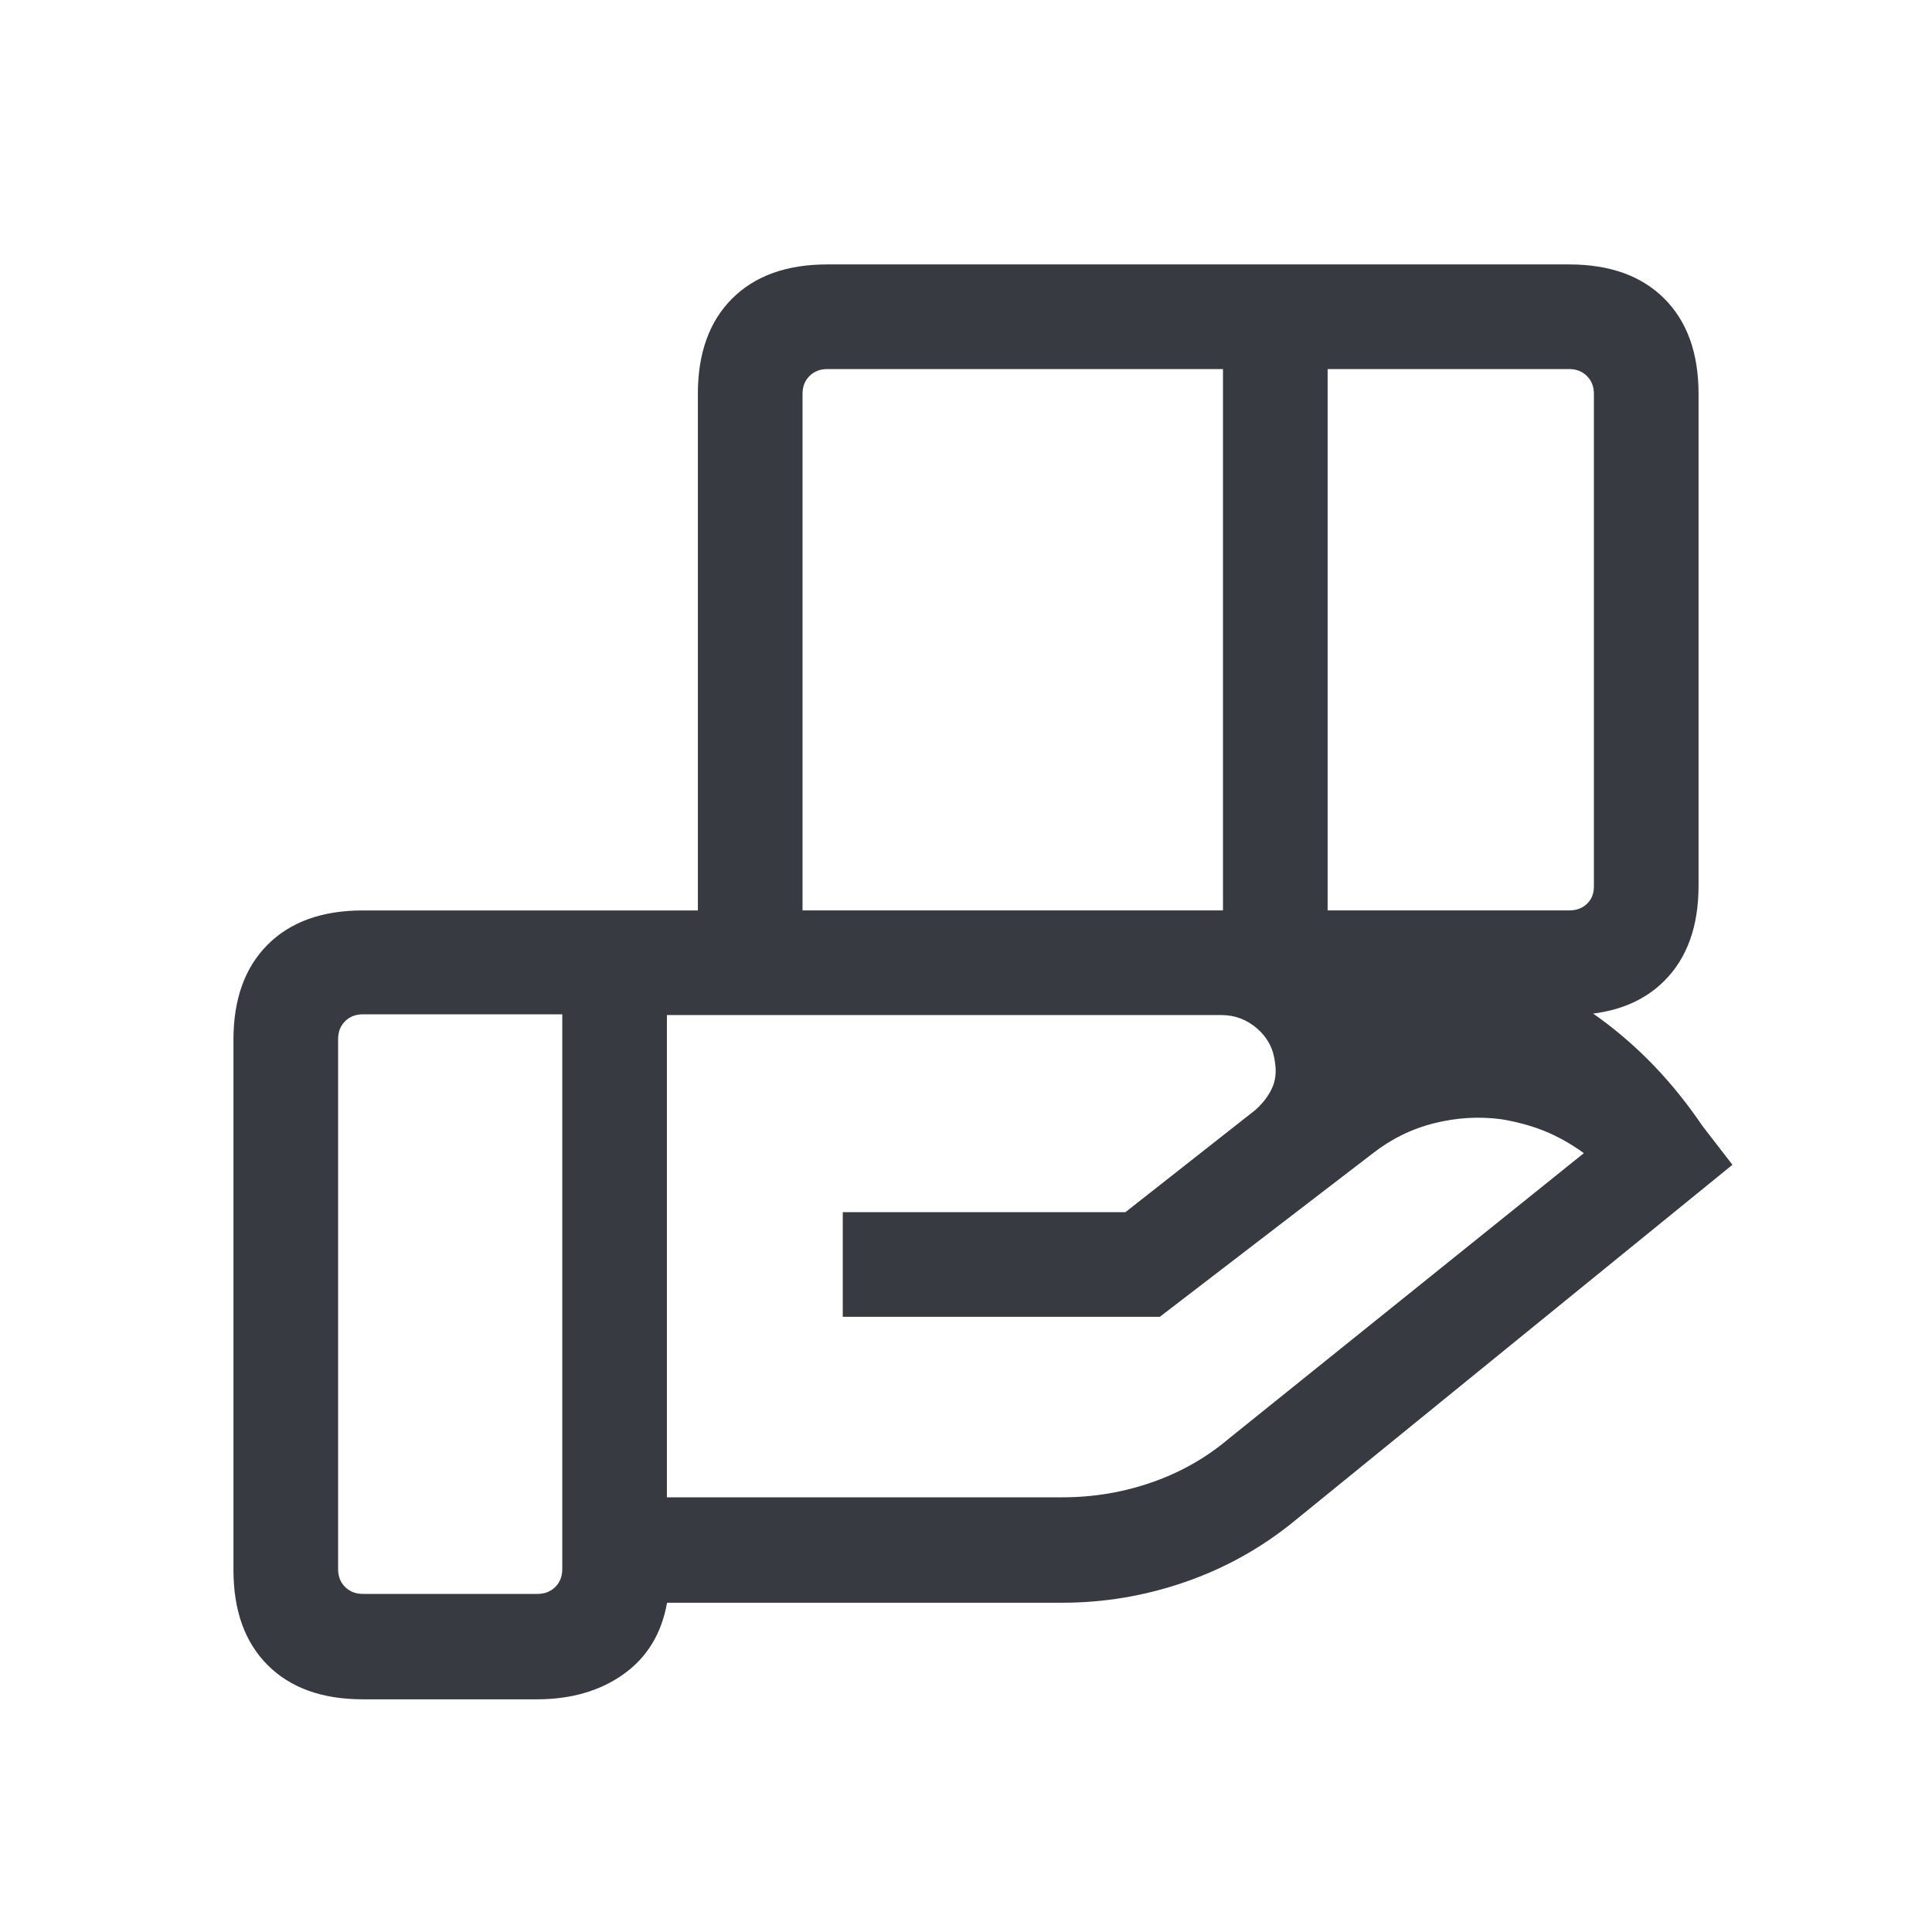
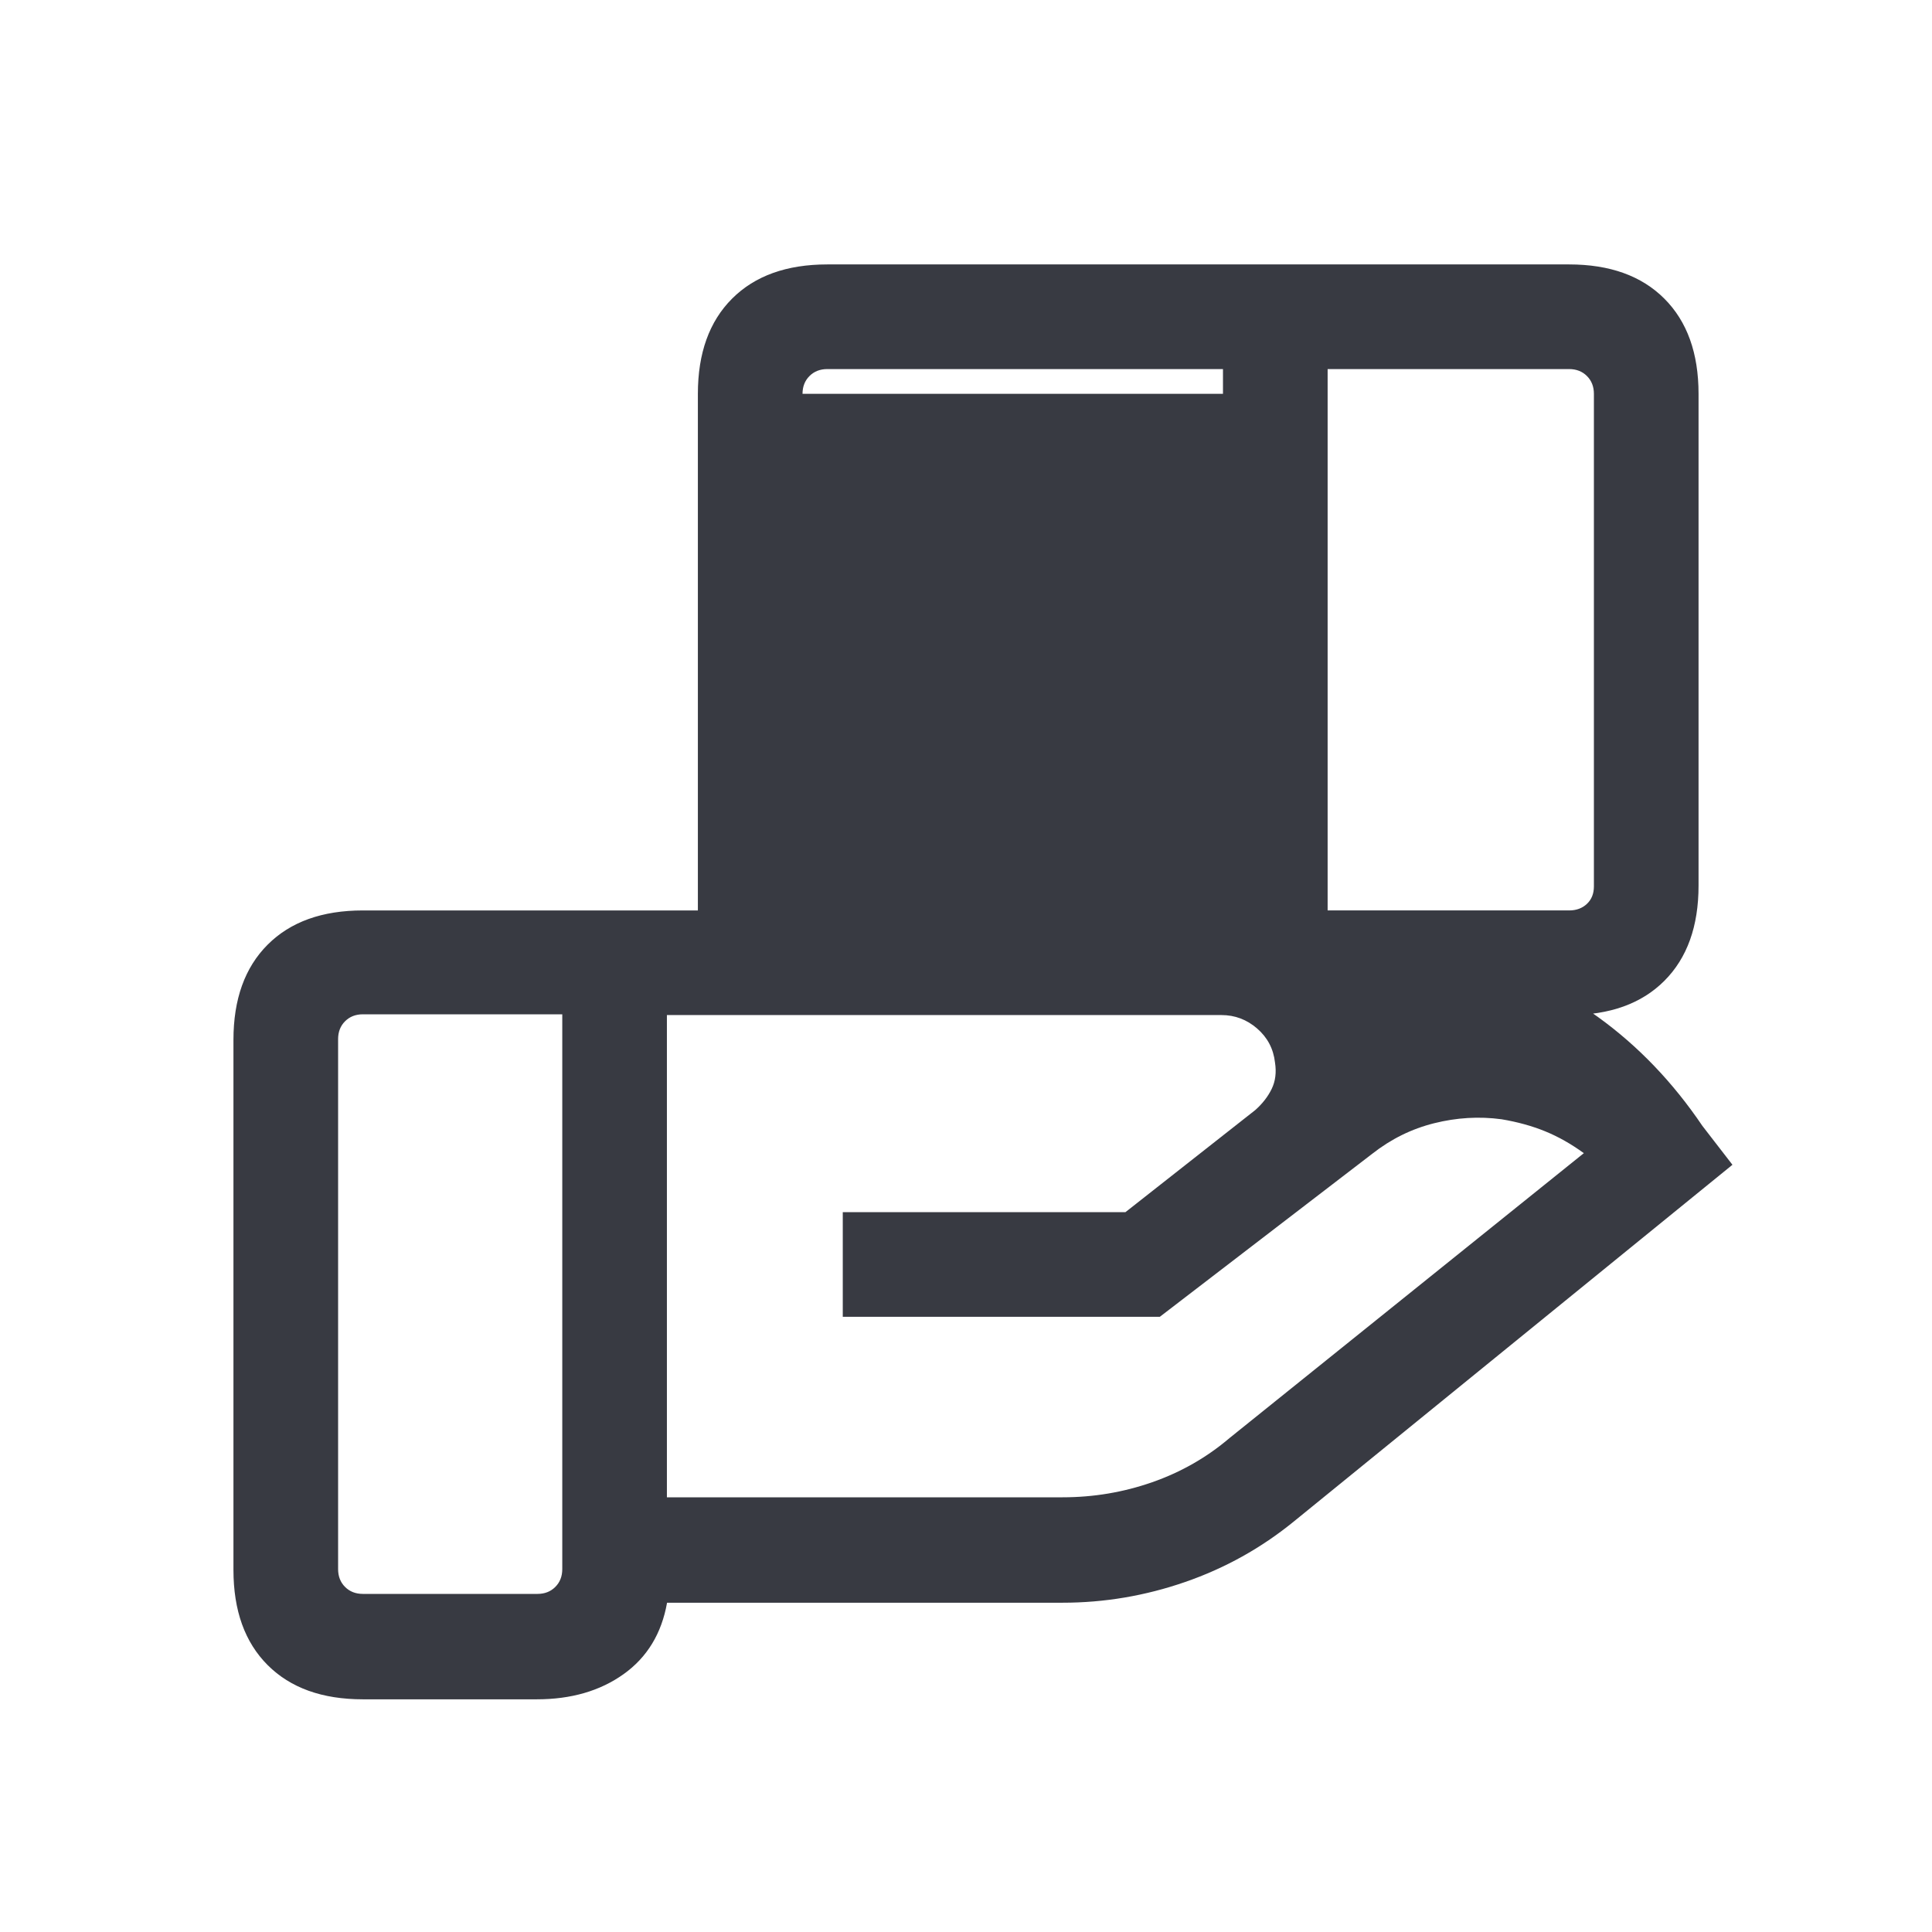
<svg xmlns="http://www.w3.org/2000/svg" height="20px" viewBox="0 -960 960 960" width="20px" fill="#383A42">
-   <path d="M607.69-776.61H411.08q-5.39 0-8.85 3.46t-3.46 8.84v256.7h208.92v-269Zm172 0h-120v269h120q5.39 0 8.85-3.27t3.46-8.66v-244.77q0-5.38-3.46-8.84t-8.85-3.46ZM606.92-455.62H331.38V-216H528q23.1 0 44.55-7.5 21.45-7.5 38.42-21.96L787-387q-9.54-6.92-19.27-10.88-9.73-3.97-21.65-5.97-16.62-2.23-33.43 1.97-16.8 4.19-30.8 15.19l-105.54 81H418.77v-52h140.46l64.46-50.69q5.39-4.77 8.2-10.54 2.8-5.77 1.65-13.12-1.15-10.2-8.87-16.89-7.71-6.69-17.75-6.69ZM279.39-456h-99.08q-5.39 0-8.85 3.46t-3.46 8.85v263.38q0 5.39 3.46 8.85t8.85 3.46h86.77q5.38 0 8.84-3.46 3.47-3.46 3.47-8.85V-456Zm67.38.38v-308.69q0-30.3 17-47.3 17-17 47.31-17h368.61q30.31 0 47.31 17 17 17 17 47.3v244.39q0 30.31-17 47.3-17 17-47.31 17H346.77Zm-80.01 340h-86.45q-30.31 0-47.31-17-17-17-17-47.3v-263.39q0-30.3 17-47.3 17-17 47.31-17h391.23q79.92 0 155.15 21t119.23 86.07l14.92 19.31L642.92-204q-24.31 19.81-54.04 30.09-29.73 10.29-60.88 10.29H331.46q-4.08 23-21.61 35.5-17.54 12.5-43.09 12.5Z" />
+   <path d="M607.69-776.61H411.08q-5.39 0-8.85 3.46t-3.46 8.84h208.92v-269Zm172 0h-120v269h120q5.39 0 8.85-3.27t3.46-8.66v-244.77q0-5.38-3.46-8.84t-8.85-3.46ZM606.92-455.62H331.38V-216H528q23.1 0 44.55-7.5 21.45-7.5 38.42-21.96L787-387q-9.54-6.92-19.27-10.88-9.73-3.97-21.65-5.97-16.62-2.23-33.43 1.97-16.8 4.19-30.8 15.19l-105.54 81H418.77v-52h140.46l64.46-50.69q5.39-4.77 8.2-10.54 2.8-5.77 1.65-13.12-1.15-10.2-8.87-16.89-7.71-6.69-17.75-6.69ZM279.39-456h-99.08q-5.39 0-8.85 3.46t-3.46 8.85v263.38q0 5.39 3.46 8.85t8.85 3.46h86.77q5.38 0 8.84-3.46 3.47-3.46 3.47-8.85V-456Zm67.38.38v-308.69q0-30.3 17-47.3 17-17 47.31-17h368.61q30.31 0 47.31 17 17 17 17 47.3v244.39q0 30.31-17 47.3-17 17-47.31 17H346.77Zm-80.01 340h-86.45q-30.31 0-47.31-17-17-17-17-47.3v-263.39q0-30.3 17-47.3 17-17 47.31-17h391.23q79.92 0 155.15 21t119.23 86.07l14.92 19.31L642.92-204q-24.31 19.81-54.04 30.09-29.73 10.29-60.88 10.29H331.46q-4.08 23-21.61 35.5-17.54 12.5-43.09 12.5Z" />
</svg>